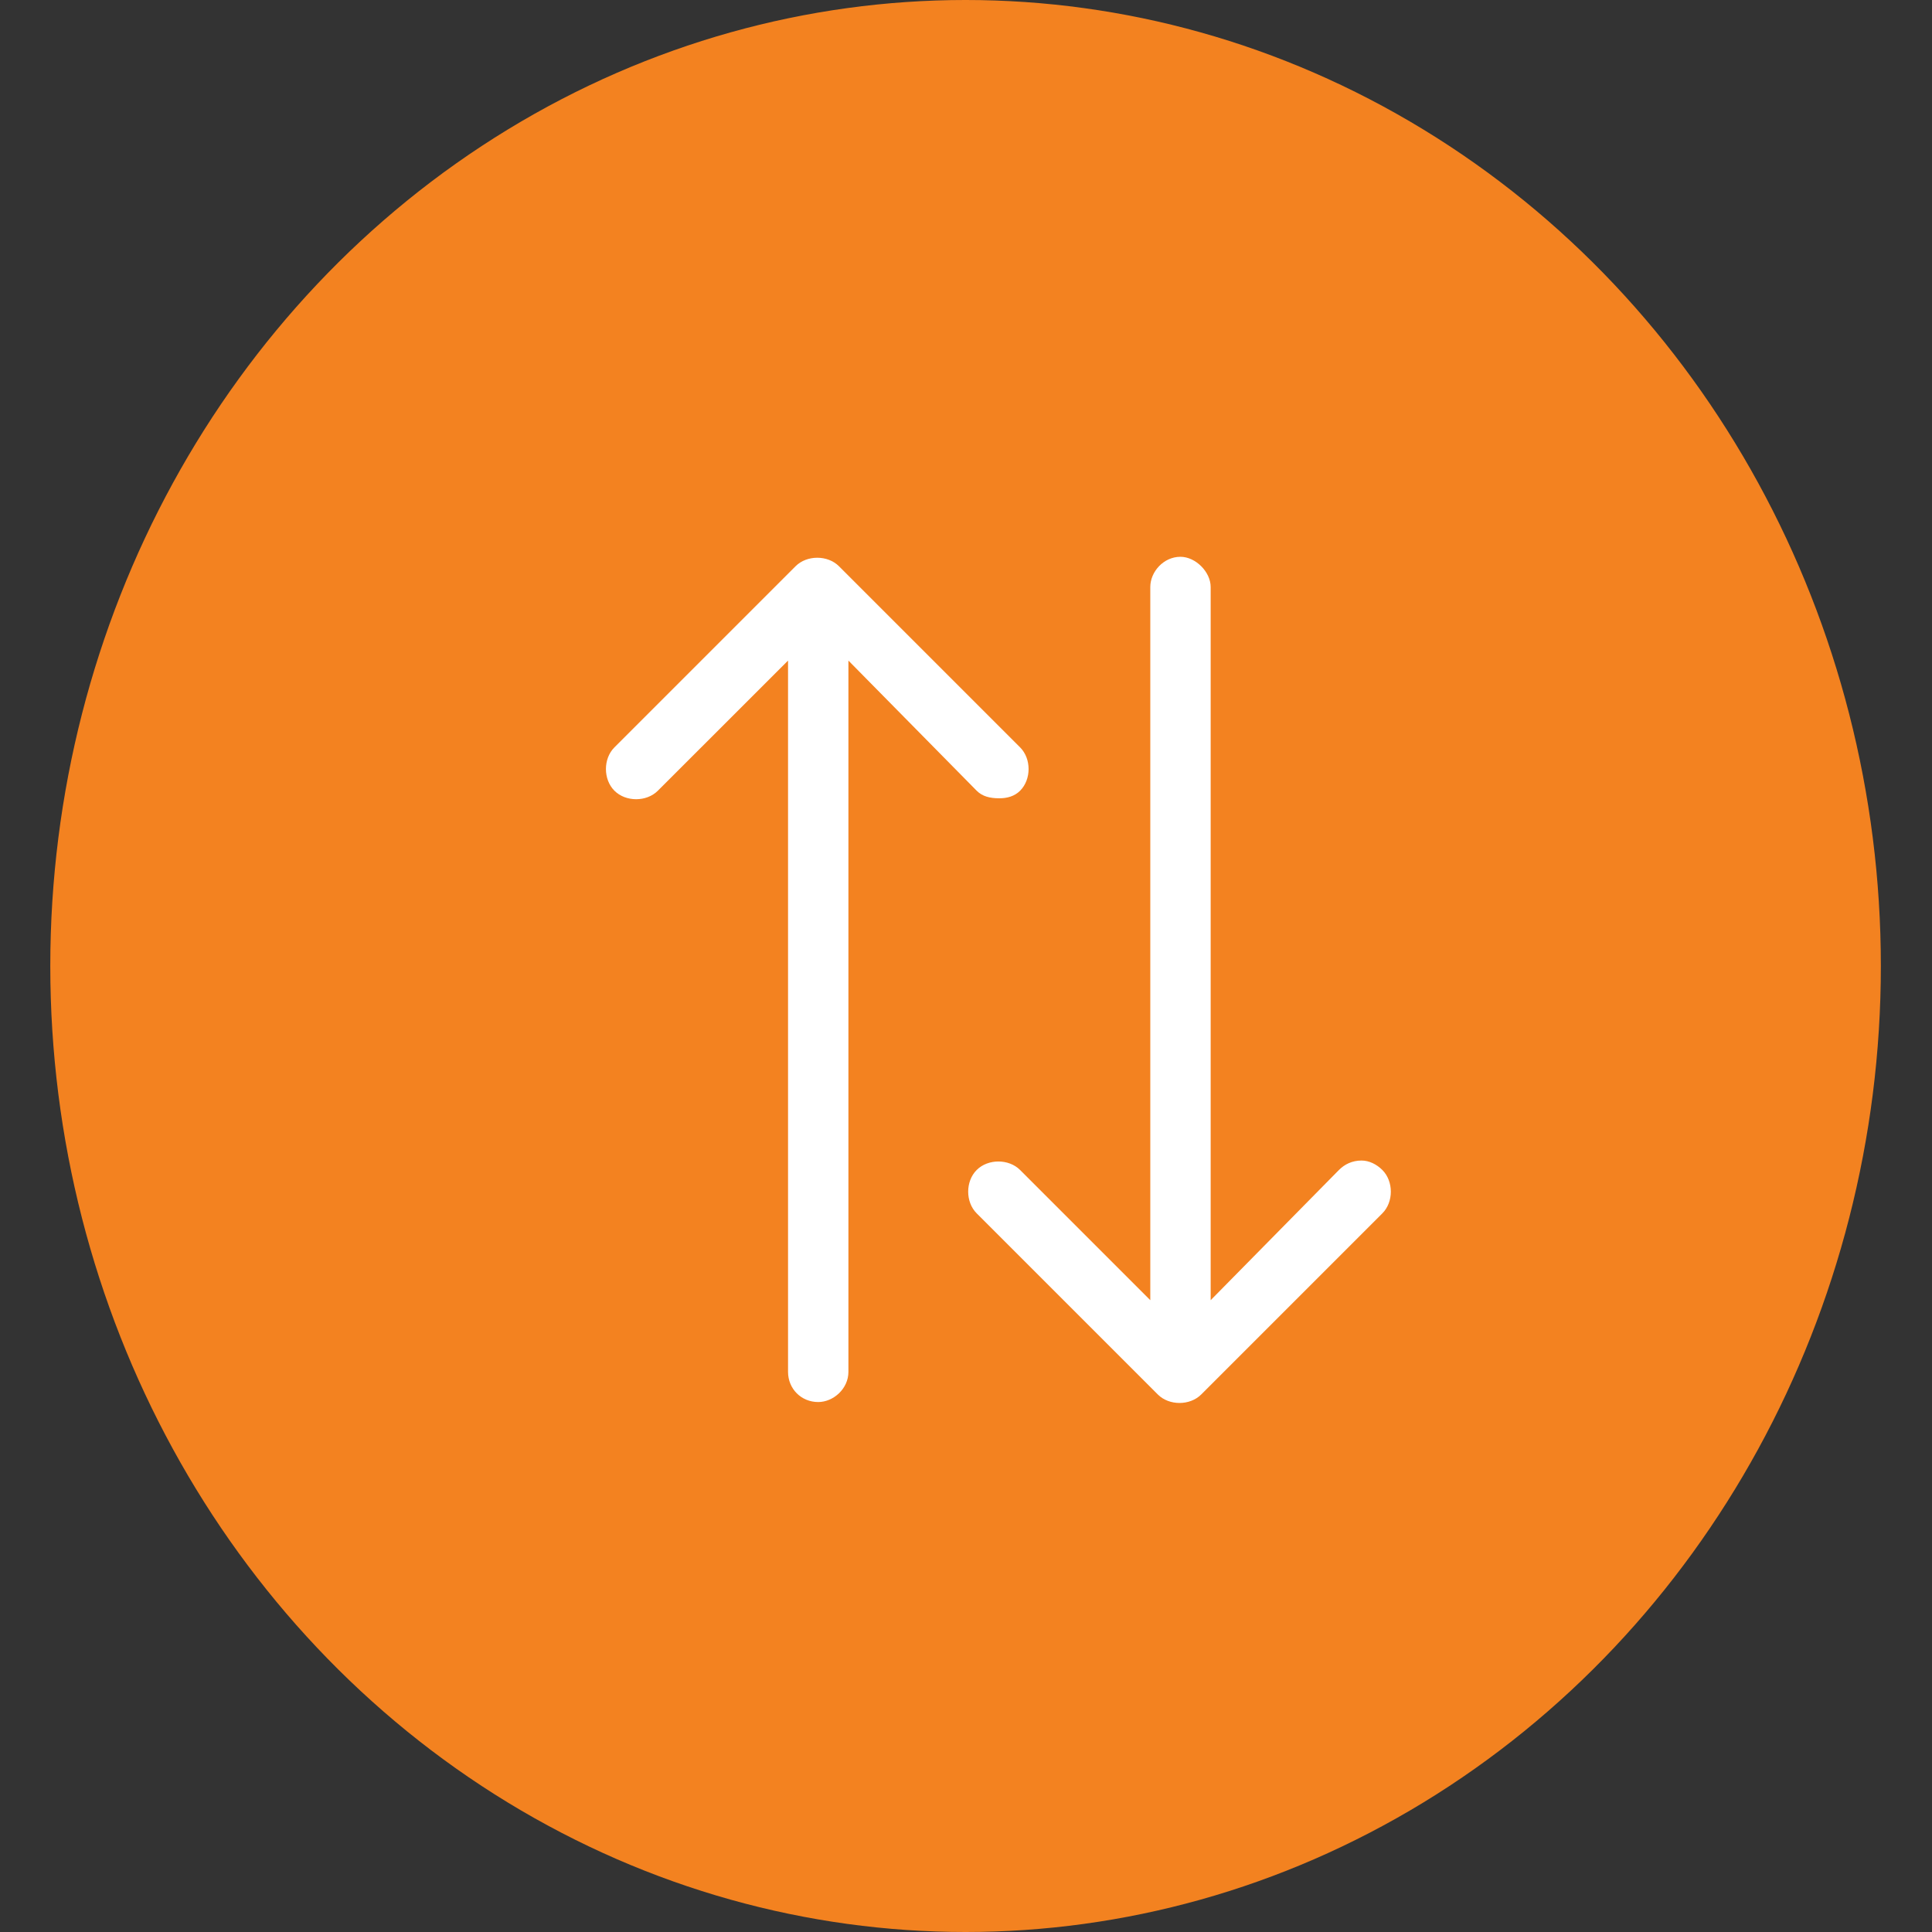
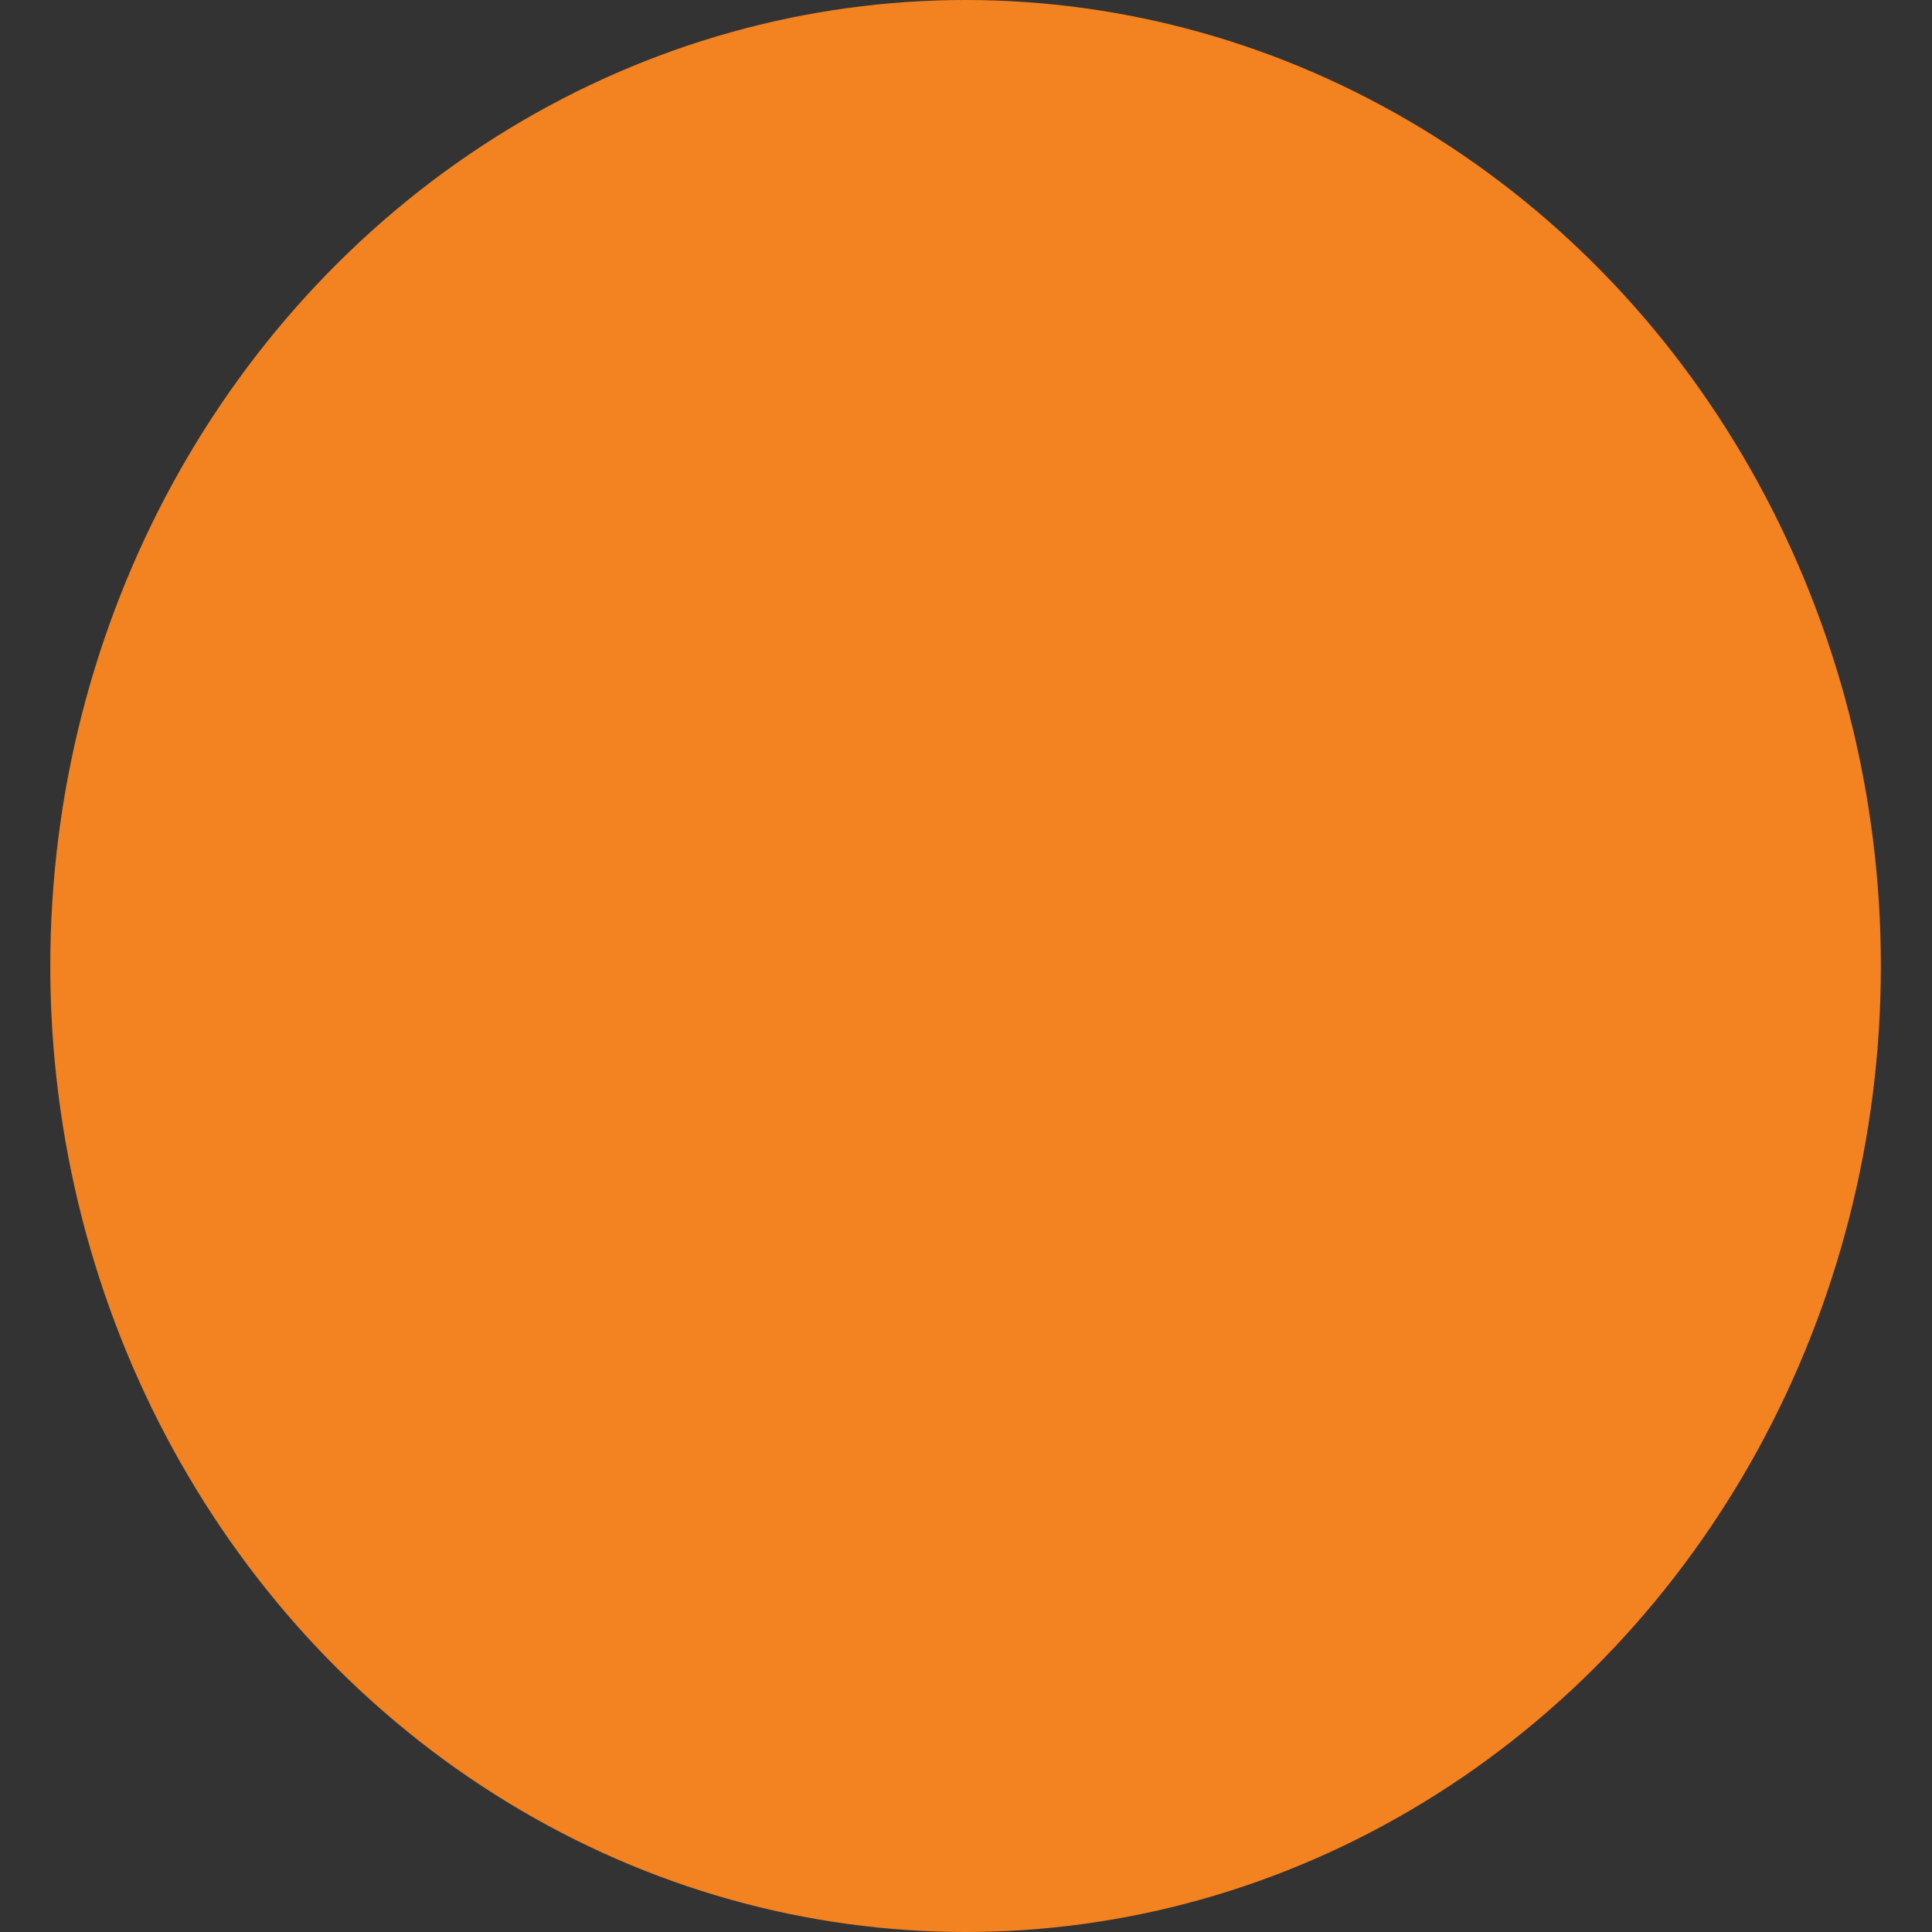
<svg xmlns="http://www.w3.org/2000/svg" width="36" height="36" viewBox="0 0 36 36" fill="none">
  <rect x="0" y="0" width="36" height="36" fill="#333333" stroke="none" />
  <ellipse cx="17.992" cy="18" rx="17.055" ry="18" fill="#F38220" />
-   <path d="M18.621 14.875C18.445 14.875 18.305 14.84 18.199 14.734L15.809 12.309V25.562C15.809 25.879 15.527 26.125 15.246 26.125C14.93 26.125 14.684 25.879 14.684 25.562V12.309L12.258 14.734C12.047 14.945 11.66 14.945 11.449 14.734C11.238 14.523 11.238 14.137 11.449 13.926L14.824 10.551C15.035 10.34 15.422 10.34 15.633 10.551L19.008 13.926C19.219 14.137 19.219 14.523 19.008 14.734C18.902 14.84 18.762 14.875 18.621 14.875ZM25.758 21.801C25.969 22.012 25.969 22.398 25.758 22.609L22.383 25.984C22.172 26.195 21.785 26.195 21.574 25.984L18.199 22.609C17.988 22.398 17.988 22.012 18.199 21.801C18.41 21.59 18.797 21.59 19.008 21.801L21.434 24.227V10.938C21.434 10.656 21.68 10.375 21.996 10.375C22.277 10.375 22.559 10.656 22.559 10.938V24.227L24.949 21.801C25.055 21.695 25.195 21.625 25.371 21.625C25.512 21.625 25.652 21.695 25.758 21.801Z" fill="white" />
</svg>